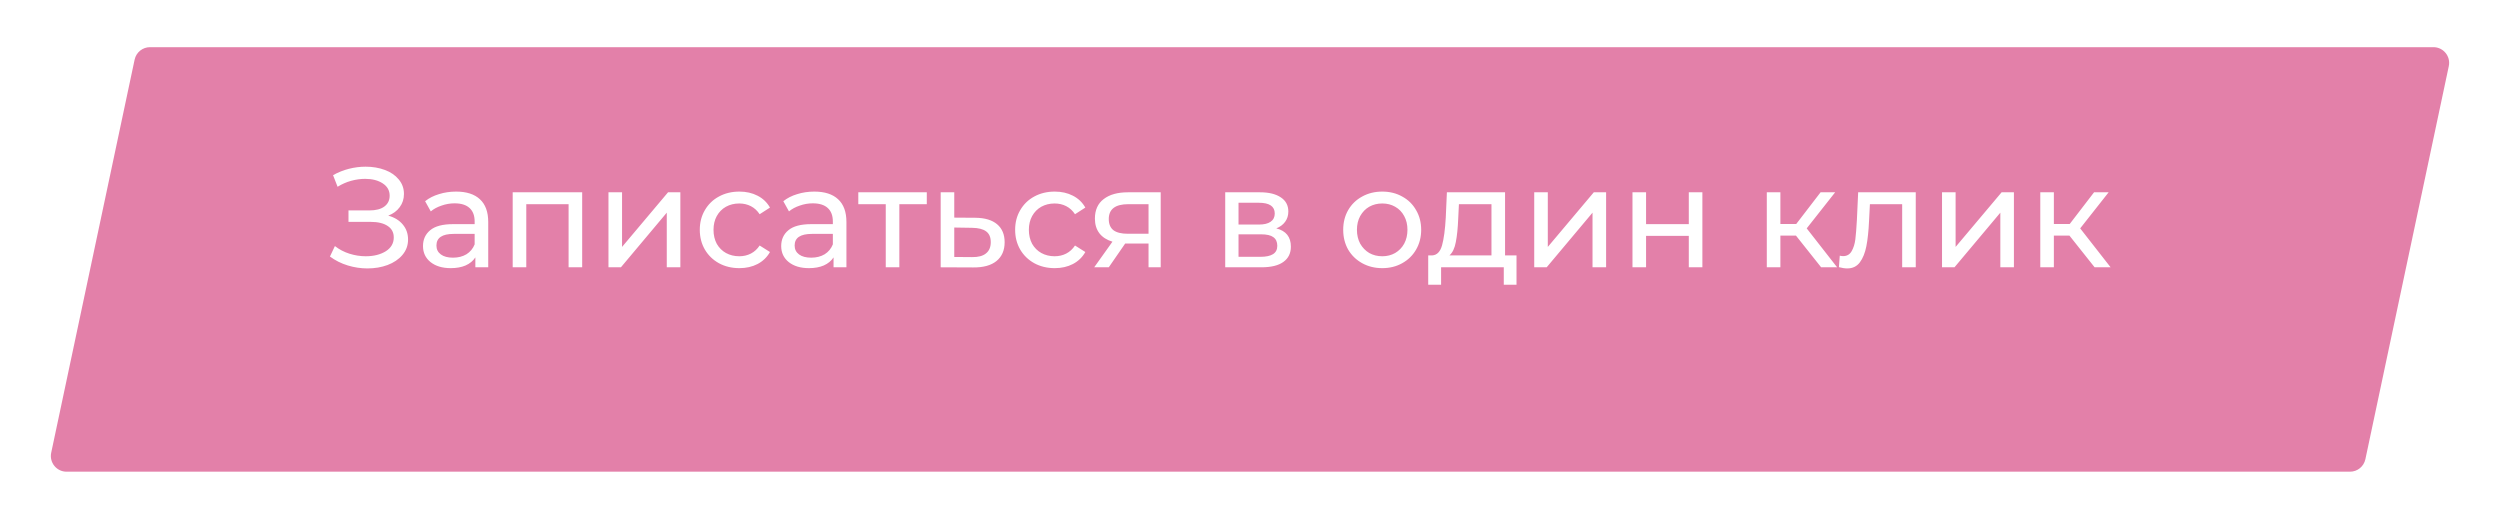
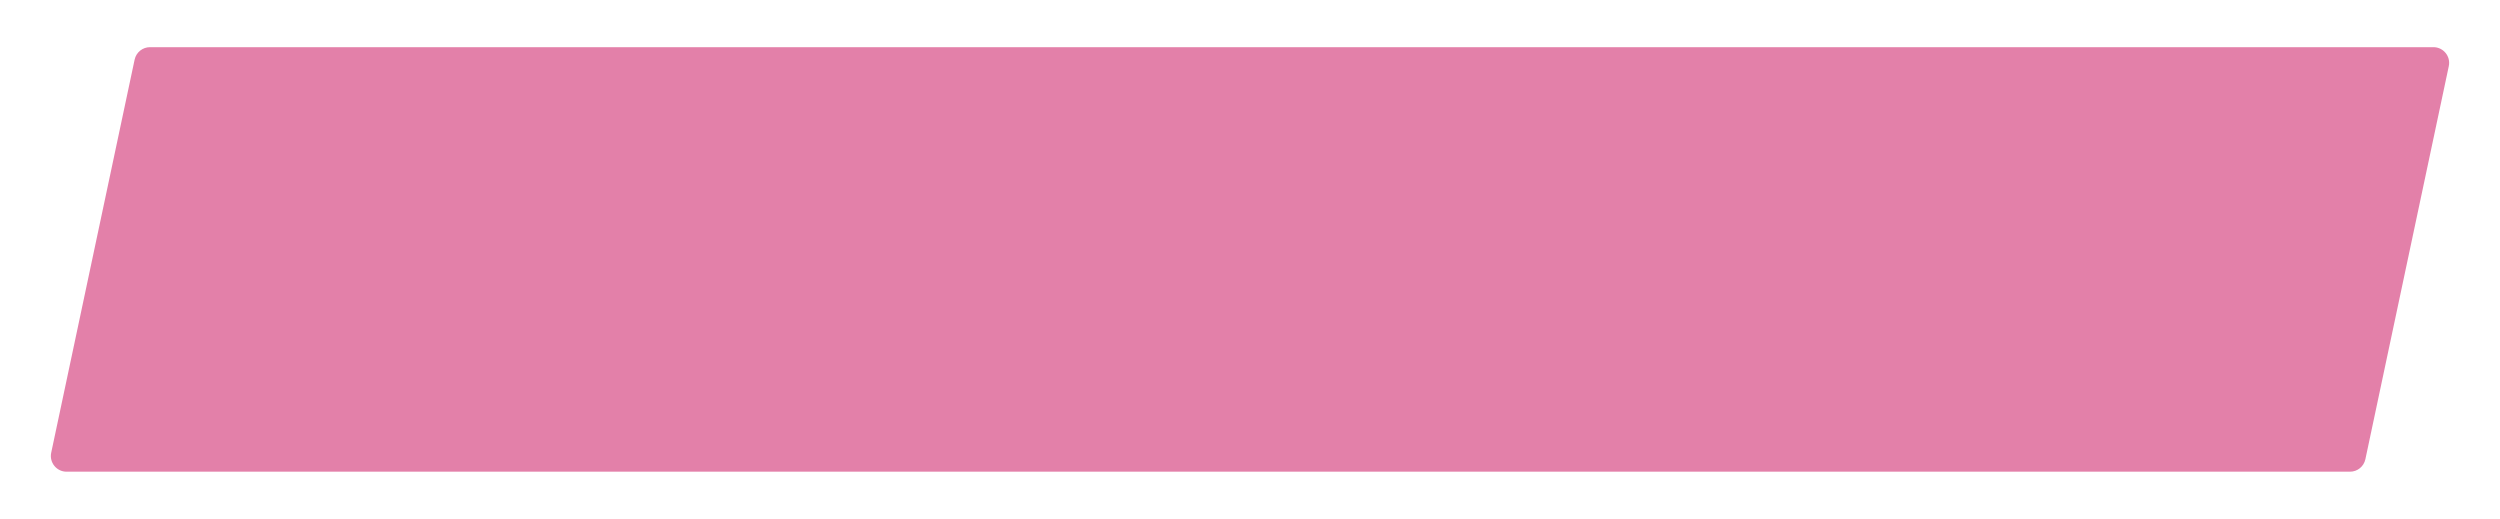
<svg xmlns="http://www.w3.org/2000/svg" width="318" height="66" viewBox="0 0 318 66" fill="none">
  <g opacity="0.8">
    <g filter="url(#filter0_d)">
      <path d="M13.124 3.585C13.32 2.661 14.136 2 15.081 2H305.531C306.803 2 307.751 3.171 307.487 4.415L296.876 54.415C296.68 55.339 295.864 56 294.919 56H4.469C3.197 56 2.249 54.829 2.513 53.585L13.124 3.585Z" fill="#DC6094" />
    </g>
-     <path d="M49.385 27.43C50.177 27.646 50.795 28.024 51.239 28.564C51.683 29.092 51.905 29.728 51.905 30.472C51.905 31.216 51.665 31.87 51.185 32.434C50.717 32.986 50.087 33.412 49.295 33.712C48.515 34 47.663 34.144 46.739 34.144C45.899 34.144 45.065 34.018 44.237 33.766C43.409 33.514 42.653 33.136 41.969 32.632L42.599 31.3C43.151 31.732 43.769 32.056 44.453 32.272C45.137 32.488 45.827 32.596 46.523 32.596C47.531 32.596 48.377 32.386 49.061 31.966C49.745 31.534 50.087 30.946 50.087 30.202C50.087 29.566 49.829 29.08 49.313 28.744C48.797 28.396 48.071 28.222 47.135 28.222H44.327V26.764H47.009C47.813 26.764 48.437 26.602 48.881 26.278C49.337 25.942 49.565 25.48 49.565 24.892C49.565 24.232 49.271 23.71 48.683 23.326C48.095 22.942 47.351 22.75 46.451 22.75C45.863 22.75 45.263 22.834 44.651 23.002C44.051 23.17 43.481 23.422 42.941 23.758L42.365 22.282C43.001 21.922 43.673 21.652 44.381 21.472C45.089 21.292 45.797 21.202 46.505 21.202C47.393 21.202 48.209 21.34 48.953 21.616C49.697 21.892 50.285 22.294 50.717 22.822C51.161 23.35 51.383 23.968 51.383 24.676C51.383 25.312 51.203 25.87 50.843 26.35C50.495 26.83 50.009 27.19 49.385 27.43ZM58.017 24.37C59.337 24.37 60.345 24.694 61.041 25.342C61.749 25.99 62.103 26.956 62.103 28.24V34H60.465V32.74C60.177 33.184 59.763 33.526 59.223 33.766C58.695 33.994 58.065 34.108 57.333 34.108C56.265 34.108 55.407 33.85 54.759 33.334C54.123 32.818 53.805 32.14 53.805 31.3C53.805 30.46 54.111 29.788 54.723 29.284C55.335 28.768 56.307 28.51 57.639 28.51H60.375V28.168C60.375 27.424 60.159 26.854 59.727 26.458C59.295 26.062 58.659 25.864 57.819 25.864C57.255 25.864 56.703 25.96 56.163 26.152C55.623 26.332 55.167 26.578 54.795 26.89L54.075 25.594C54.567 25.198 55.155 24.898 55.839 24.694C56.523 24.478 57.249 24.37 58.017 24.37ZM57.621 32.776C58.281 32.776 58.851 32.632 59.331 32.344C59.811 32.044 60.159 31.624 60.375 31.084V29.752H57.711C56.247 29.752 55.515 30.244 55.515 31.228C55.515 31.708 55.701 32.086 56.073 32.362C56.445 32.638 56.961 32.776 57.621 32.776ZM74.053 24.46V34H72.325V25.972H66.943V34H65.215V24.46H74.053ZM77.397 24.46H79.125V31.408L84.975 24.46H86.541V34H84.813V27.052L78.981 34H77.397V24.46ZM94.053 34.108C93.081 34.108 92.211 33.898 91.443 33.478C90.687 33.058 90.093 32.482 89.661 31.75C89.229 31.006 89.013 30.166 89.013 29.23C89.013 28.294 89.229 27.46 89.661 26.728C90.093 25.984 90.687 25.408 91.443 25C92.211 24.58 93.081 24.37 94.053 24.37C94.917 24.37 95.685 24.544 96.357 24.892C97.041 25.24 97.569 25.744 97.941 26.404L96.627 27.25C96.327 26.794 95.955 26.452 95.511 26.224C95.067 25.996 94.575 25.882 94.035 25.882C93.411 25.882 92.847 26.02 92.343 26.296C91.851 26.572 91.461 26.968 91.173 27.484C90.897 27.988 90.759 28.57 90.759 29.23C90.759 29.902 90.897 30.496 91.173 31.012C91.461 31.516 91.851 31.906 92.343 32.182C92.847 32.458 93.411 32.596 94.035 32.596C94.575 32.596 95.067 32.482 95.511 32.254C95.955 32.026 96.327 31.684 96.627 31.228L97.941 32.056C97.569 32.716 97.041 33.226 96.357 33.586C95.685 33.934 94.917 34.108 94.053 34.108ZM103.58 24.37C104.9 24.37 105.908 24.694 106.604 25.342C107.312 25.99 107.666 26.956 107.666 28.24V34H106.028V32.74C105.74 33.184 105.326 33.526 104.786 33.766C104.258 33.994 103.628 34.108 102.896 34.108C101.828 34.108 100.97 33.85 100.322 33.334C99.686 32.818 99.368 32.14 99.368 31.3C99.368 30.46 99.674 29.788 100.286 29.284C100.898 28.768 101.87 28.51 103.202 28.51H105.938V28.168C105.938 27.424 105.722 26.854 105.29 26.458C104.858 26.062 104.222 25.864 103.382 25.864C102.818 25.864 102.266 25.96 101.726 26.152C101.186 26.332 100.73 26.578 100.358 26.89L99.638 25.594C100.13 25.198 100.718 24.898 101.402 24.694C102.086 24.478 102.812 24.37 103.58 24.37ZM103.184 32.776C103.844 32.776 104.414 32.632 104.894 32.344C105.374 32.044 105.722 31.624 105.938 31.084V29.752H103.274C101.81 29.752 101.078 30.244 101.078 31.228C101.078 31.708 101.264 32.086 101.636 32.362C102.008 32.638 102.524 32.776 103.184 32.776ZM117.888 25.972H114.396V34H112.668V25.972H109.176V24.46H117.888V25.972ZM124.064 27.7C125.276 27.712 126.2 27.988 126.836 28.528C127.472 29.068 127.79 29.83 127.79 30.814C127.79 31.846 127.442 32.644 126.746 33.208C126.062 33.76 125.078 34.03 123.794 34.018L119.654 34V24.46H121.382V27.682L124.064 27.7ZM123.65 32.704C124.43 32.716 125.018 32.56 125.414 32.236C125.822 31.912 126.026 31.432 126.026 30.796C126.026 30.172 125.828 29.716 125.432 29.428C125.048 29.14 124.454 28.99 123.65 28.978L121.382 28.942V32.686L123.65 32.704ZM134.166 34.108C133.194 34.108 132.324 33.898 131.556 33.478C130.8 33.058 130.206 32.482 129.774 31.75C129.342 31.006 129.126 30.166 129.126 29.23C129.126 28.294 129.342 27.46 129.774 26.728C130.206 25.984 130.8 25.408 131.556 25C132.324 24.58 133.194 24.37 134.166 24.37C135.03 24.37 135.798 24.544 136.47 24.892C137.154 25.24 137.682 25.744 138.054 26.404L136.74 27.25C136.44 26.794 136.068 26.452 135.624 26.224C135.18 25.996 134.688 25.882 134.148 25.882C133.524 25.882 132.96 26.02 132.456 26.296C131.964 26.572 131.574 26.968 131.286 27.484C131.01 27.988 130.872 28.57 130.872 29.23C130.872 29.902 131.01 30.496 131.286 31.012C131.574 31.516 131.964 31.906 132.456 32.182C132.96 32.458 133.524 32.596 134.148 32.596C134.688 32.596 135.18 32.482 135.624 32.254C136.068 32.026 136.44 31.684 136.74 31.228L138.054 32.056C137.682 32.716 137.154 33.226 136.47 33.586C135.798 33.934 135.03 34.108 134.166 34.108ZM147.642 24.46V34H146.094V30.976H143.322H143.124L141.036 34H139.182L141.504 30.742C140.784 30.526 140.232 30.172 139.848 29.68C139.464 29.176 139.272 28.552 139.272 27.808C139.272 26.716 139.644 25.888 140.388 25.324C141.132 24.748 142.158 24.46 143.466 24.46H147.642ZM141.036 27.862C141.036 28.498 141.234 28.972 141.63 29.284C142.038 29.584 142.644 29.734 143.448 29.734H146.094V25.972H143.52C141.864 25.972 141.036 26.602 141.036 27.862ZM162.346 29.05C163.582 29.362 164.2 30.136 164.2 31.372C164.2 32.212 163.882 32.86 163.246 33.316C162.622 33.772 161.686 34 160.438 34H155.848V24.46H160.276C161.404 24.46 162.286 24.676 162.922 25.108C163.558 25.528 163.876 26.128 163.876 26.908C163.876 27.412 163.738 27.85 163.462 28.222C163.198 28.582 162.826 28.858 162.346 29.05ZM157.54 28.564H160.132C160.792 28.564 161.29 28.444 161.626 28.204C161.974 27.964 162.148 27.616 162.148 27.16C162.148 26.248 161.476 25.792 160.132 25.792H157.54V28.564ZM160.312 32.668C161.032 32.668 161.572 32.554 161.932 32.326C162.292 32.098 162.472 31.744 162.472 31.264C162.472 30.772 162.304 30.406 161.968 30.166C161.644 29.926 161.128 29.806 160.42 29.806H157.54V32.668H160.312ZM175.824 34.108C174.876 34.108 174.024 33.898 173.268 33.478C172.512 33.058 171.918 32.482 171.486 31.75C171.066 31.006 170.856 30.166 170.856 29.23C170.856 28.294 171.066 27.46 171.486 26.728C171.918 25.984 172.512 25.408 173.268 25C174.024 24.58 174.876 24.37 175.824 24.37C176.772 24.37 177.618 24.58 178.362 25C179.118 25.408 179.706 25.984 180.126 26.728C180.558 27.46 180.774 28.294 180.774 29.23C180.774 30.166 180.558 31.006 180.126 31.75C179.706 32.482 179.118 33.058 178.362 33.478C177.618 33.898 176.772 34.108 175.824 34.108ZM175.824 32.596C176.436 32.596 176.982 32.458 177.462 32.182C177.954 31.894 178.338 31.498 178.614 30.994C178.89 30.478 179.028 29.89 179.028 29.23C179.028 28.57 178.89 27.988 178.614 27.484C178.338 26.968 177.954 26.572 177.462 26.296C176.982 26.02 176.436 25.882 175.824 25.882C175.212 25.882 174.66 26.02 174.168 26.296C173.688 26.572 173.304 26.968 173.016 27.484C172.74 27.988 172.602 28.57 172.602 29.23C172.602 29.89 172.74 30.478 173.016 30.994C173.304 31.498 173.688 31.894 174.168 32.182C174.66 32.458 175.212 32.596 175.824 32.596ZM192.901 32.488V36.214H191.281V34H183.307V36.214H181.669V32.488H182.173C182.785 32.452 183.205 32.02 183.433 31.192C183.661 30.364 183.817 29.194 183.901 27.682L184.045 24.46H191.443V32.488H192.901ZM185.485 27.808C185.437 29.008 185.335 30.004 185.179 30.796C185.035 31.576 184.765 32.14 184.369 32.488H189.715V25.972H185.575L185.485 27.808ZM195.153 24.46H196.881V31.408L202.731 24.46H204.297V34H202.569V27.052L196.737 34H195.153V24.46ZM207.651 24.46H209.379V28.51H214.815V24.46H216.543V34H214.815V30.004H209.379V34H207.651V24.46ZM228.445 29.968H226.465V34H224.737V24.46H226.465V28.492H228.481L231.577 24.46H233.431L229.813 29.05L233.683 34H231.649L228.445 29.968ZM243.684 24.46V34H241.956V25.972H237.852L237.744 28.096C237.684 29.38 237.57 30.454 237.402 31.318C237.234 32.17 236.958 32.854 236.574 33.37C236.19 33.886 235.656 34.144 234.972 34.144C234.66 34.144 234.306 34.09 233.91 33.982L234.018 32.524C234.174 32.56 234.318 32.578 234.45 32.578C234.93 32.578 235.29 32.368 235.53 31.948C235.77 31.528 235.926 31.03 235.998 30.454C236.07 29.878 236.136 29.056 236.196 27.988L236.358 24.46H243.684ZM247.026 24.46H248.754V31.408L254.604 24.46H256.17V34H254.442V27.052L248.61 34H247.026V24.46ZM263.232 29.968H261.252V34H259.524V24.46H261.252V28.492H263.268L266.364 24.46H268.218L264.6 29.05L268.47 34H266.436L263.232 29.968Z" fill="white" />
  </g>
  <defs>
    <filter id="filter0_d" x="0.468" y="0" width="317.063" height="66" filterUnits="userSpaceOnUse" color-interpolation-filters="sRGB">
      <feFlood flood-opacity="0" result="BackgroundImageFix" />
      <feColorMatrix in="SourceAlpha" type="matrix" values="0 0 0 0 0 0 0 0 0 0 0 0 0 0 0 0 0 0 127 0" result="hardAlpha" />
      <feOffset dx="4" dy="4" />
      <feGaussianBlur stdDeviation="3" />
      <feComposite in2="hardAlpha" operator="out" />
      <feColorMatrix type="matrix" values="0 0 0 0 0.492 0 0 0 0 0.209 0 0 0 0 0.327 0 0 0 0.26 0" />
      <feBlend mode="normal" in2="BackgroundImageFix" result="effect1_dropShadow" />
      <feBlend mode="normal" in="SourceGraphic" in2="effect1_dropShadow" result="shape" />
    </filter>
  </defs>
</svg>